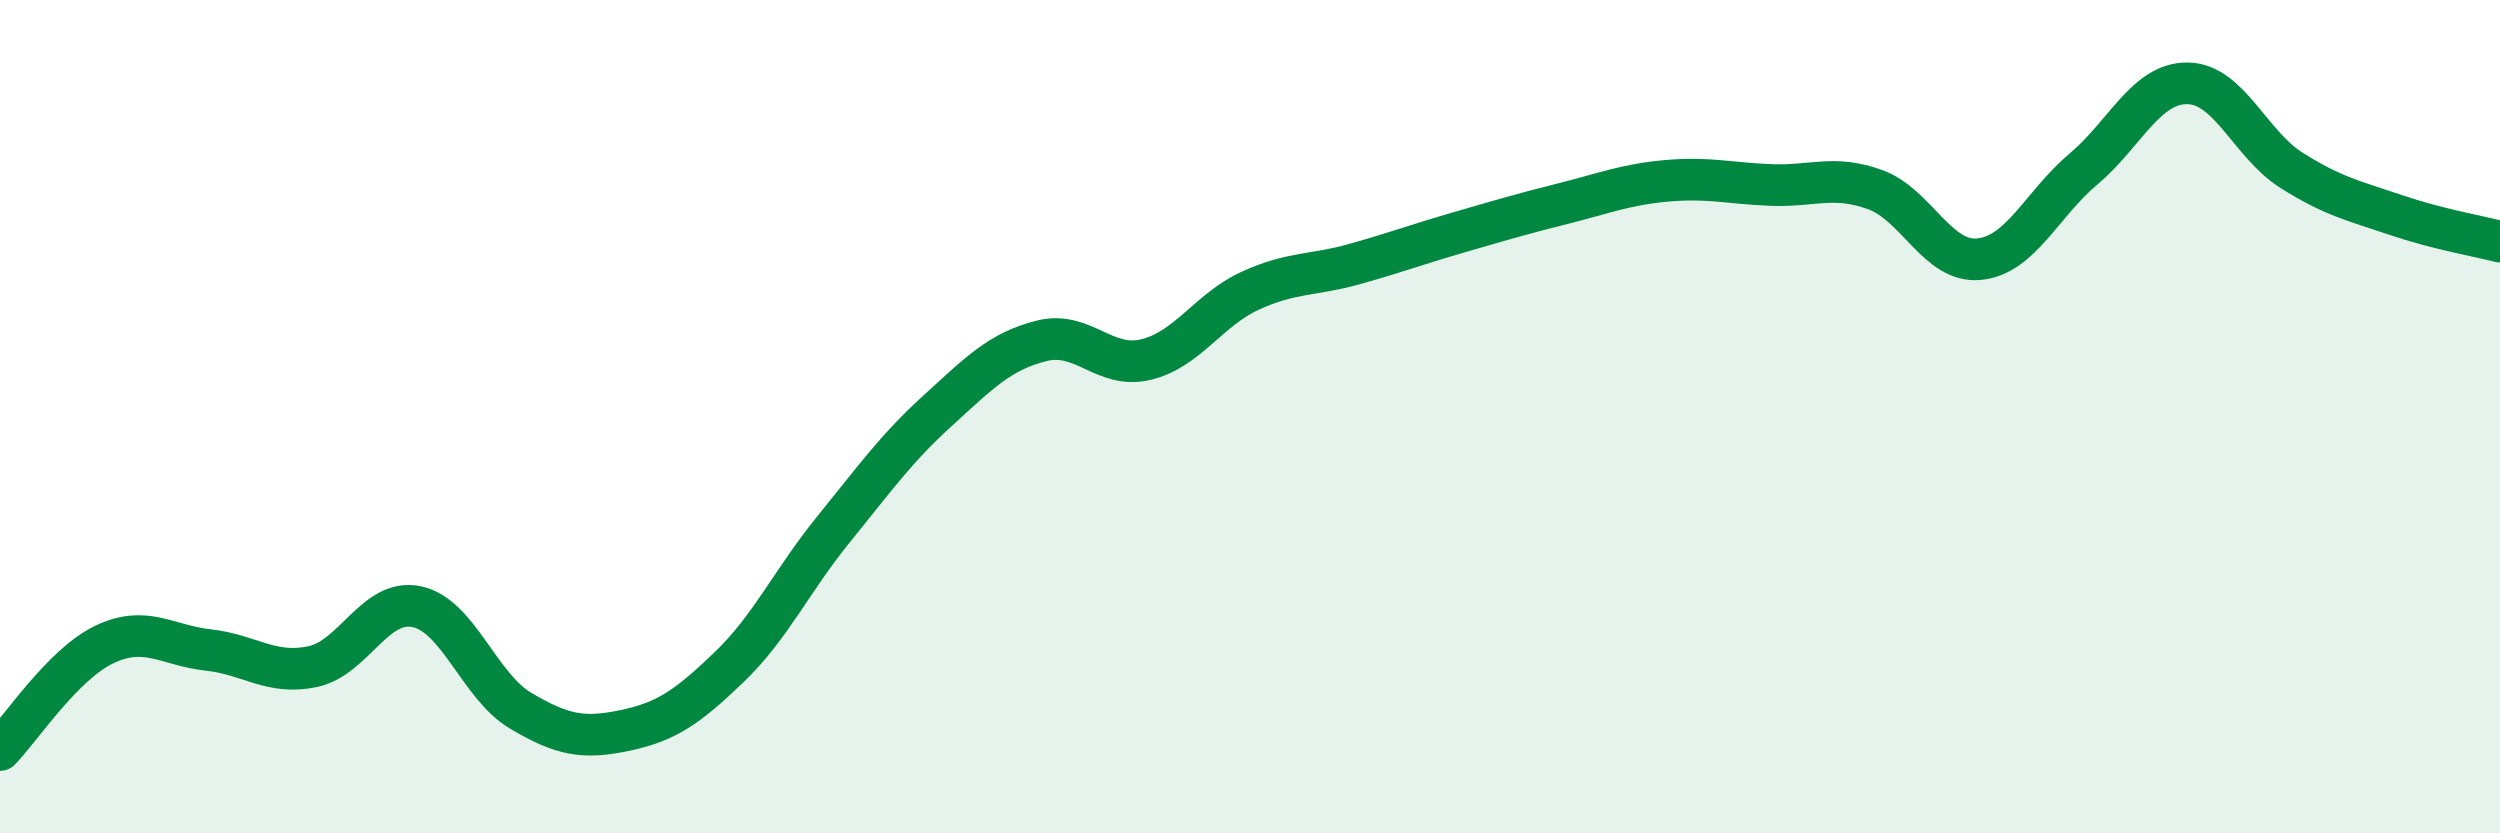
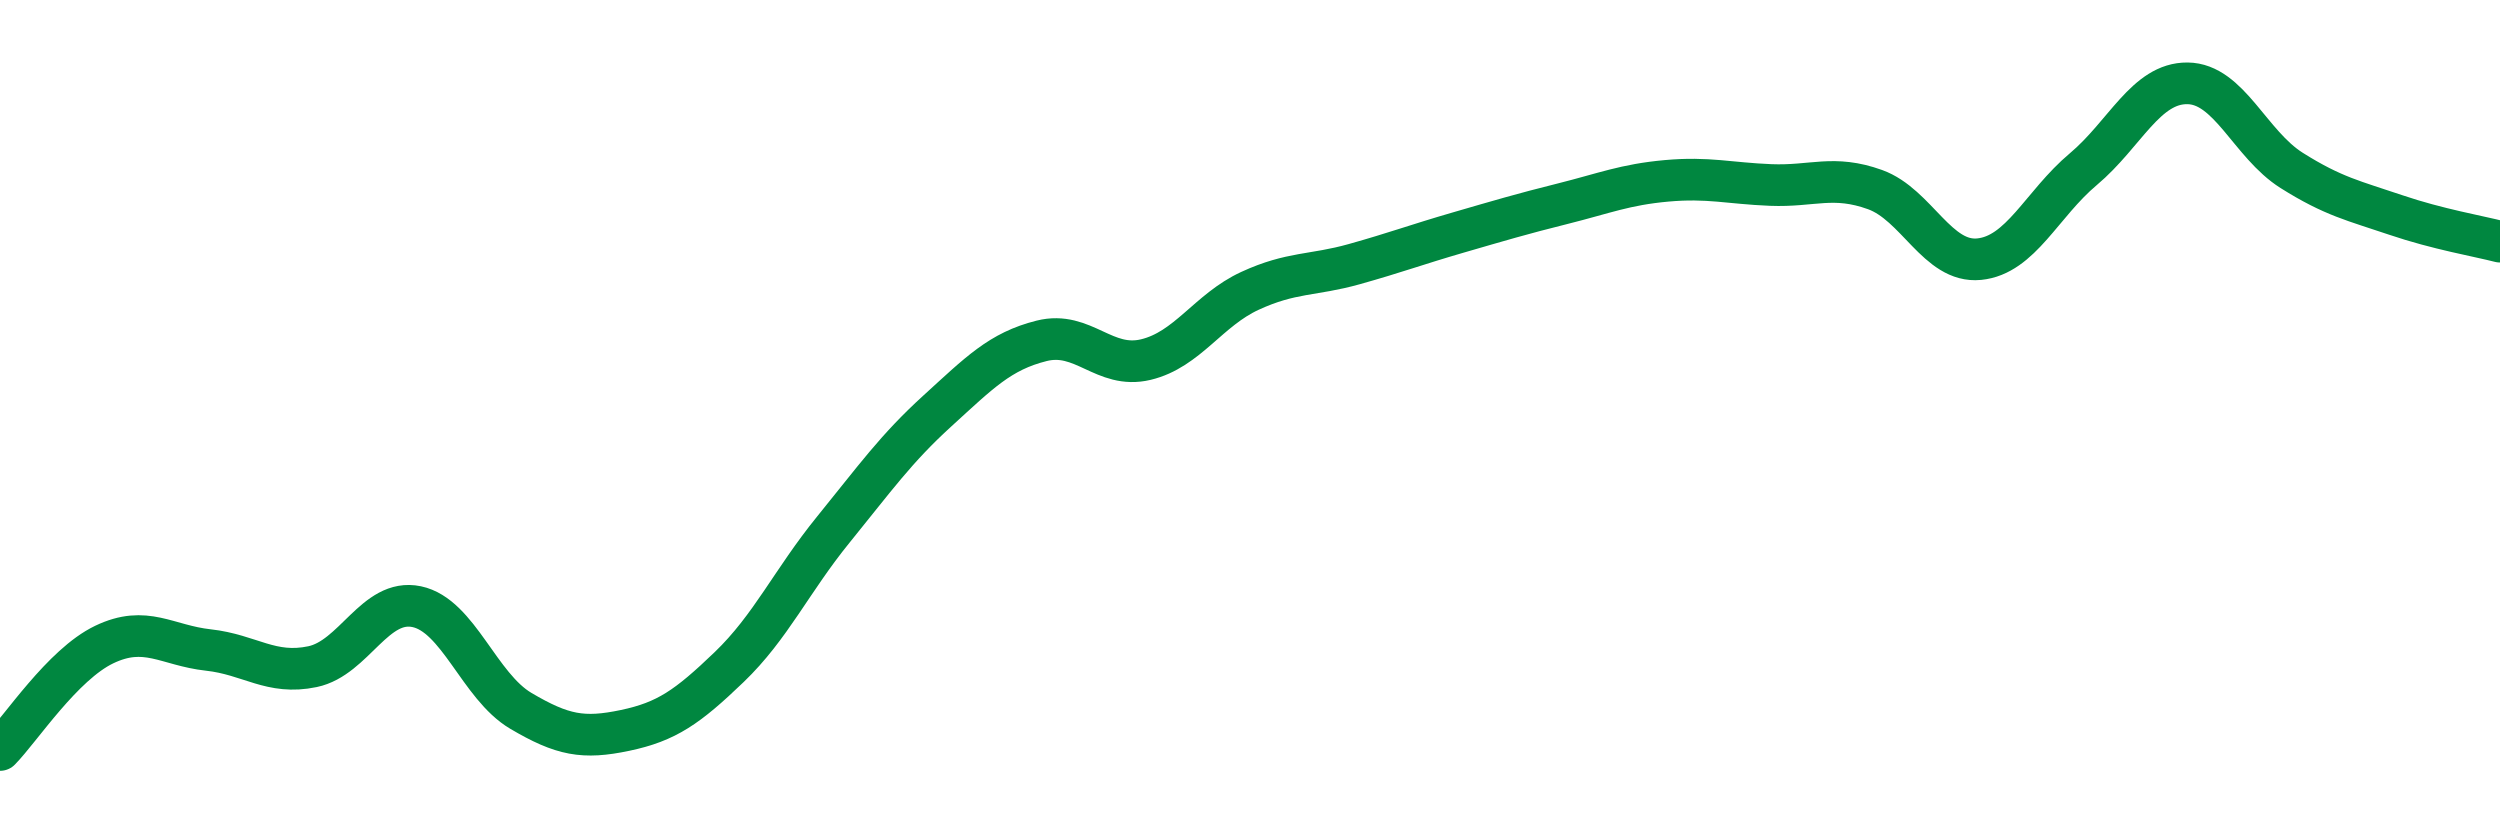
<svg xmlns="http://www.w3.org/2000/svg" width="60" height="20" viewBox="0 0 60 20">
-   <path d="M 0,18 C 0.5,17.49 1.5,15.95 2.5,15.47 C 3.5,14.99 4,15.49 5,15.6 C 6,15.71 6.5,16.21 7.5,16 C 8.5,15.79 9,14.35 10,14.56 C 11,14.77 11.5,16.47 12.5,17.06 C 13.5,17.65 14,17.74 15,17.53 C 16,17.32 16.5,16.97 17.5,16.01 C 18.5,15.05 19,13.94 20,12.71 C 21,11.48 21.5,10.77 22.5,9.86 C 23.5,8.95 24,8.43 25,8.18 C 26,7.93 26.5,8.87 27.5,8.63 C 28.5,8.39 29,7.44 30,6.98 C 31,6.52 31.5,6.62 32.5,6.34 C 33.5,6.06 34,5.87 35,5.58 C 36,5.29 36.5,5.14 37.5,4.89 C 38.5,4.64 39,4.43 40,4.34 C 41,4.25 41.5,4.4 42.5,4.44 C 43.5,4.48 44,4.19 45,4.55 C 46,4.91 46.5,6.32 47.5,6.22 C 48.5,6.12 49,4.9 50,4.06 C 51,3.22 51.5,1.99 52.5,2 C 53.5,2.01 54,3.46 55,4.09 C 56,4.72 56.5,4.82 57.5,5.16 C 58.5,5.5 59.5,5.67 60,5.8L60 20L0 20Z" fill="#008740" opacity="0.1" stroke-linecap="round" stroke-linejoin="round" />
  <path d="M 0,18 C 0.5,17.49 1.5,15.95 2.5,15.47 C 3.5,14.99 4,15.49 5,15.6 C 6,15.71 6.5,16.21 7.5,16 C 8.5,15.79 9,14.35 10,14.56 C 11,14.77 11.5,16.47 12.5,17.06 C 13.5,17.65 14,17.74 15,17.53 C 16,17.32 16.5,16.97 17.5,16.01 C 18.5,15.05 19,13.94 20,12.71 C 21,11.48 21.5,10.77 22.5,9.86 C 23.5,8.95 24,8.43 25,8.18 C 26,7.93 26.5,8.87 27.5,8.63 C 28.5,8.39 29,7.44 30,6.98 C 31,6.52 31.5,6.62 32.5,6.34 C 33.5,6.06 34,5.87 35,5.58 C 36,5.29 36.5,5.14 37.5,4.89 C 38.5,4.64 39,4.43 40,4.34 C 41,4.25 41.5,4.4 42.5,4.44 C 43.5,4.48 44,4.19 45,4.55 C 46,4.91 46.5,6.32 47.5,6.22 C 48.5,6.12 49,4.9 50,4.06 C 51,3.22 51.5,1.99 52.5,2 C 53.5,2.01 54,3.46 55,4.09 C 56,4.72 56.5,4.82 57.5,5.16 C 58.5,5.5 59.5,5.67 60,5.8" stroke="#008740" stroke-width="1" fill="none" stroke-linecap="round" stroke-linejoin="round" />
</svg>